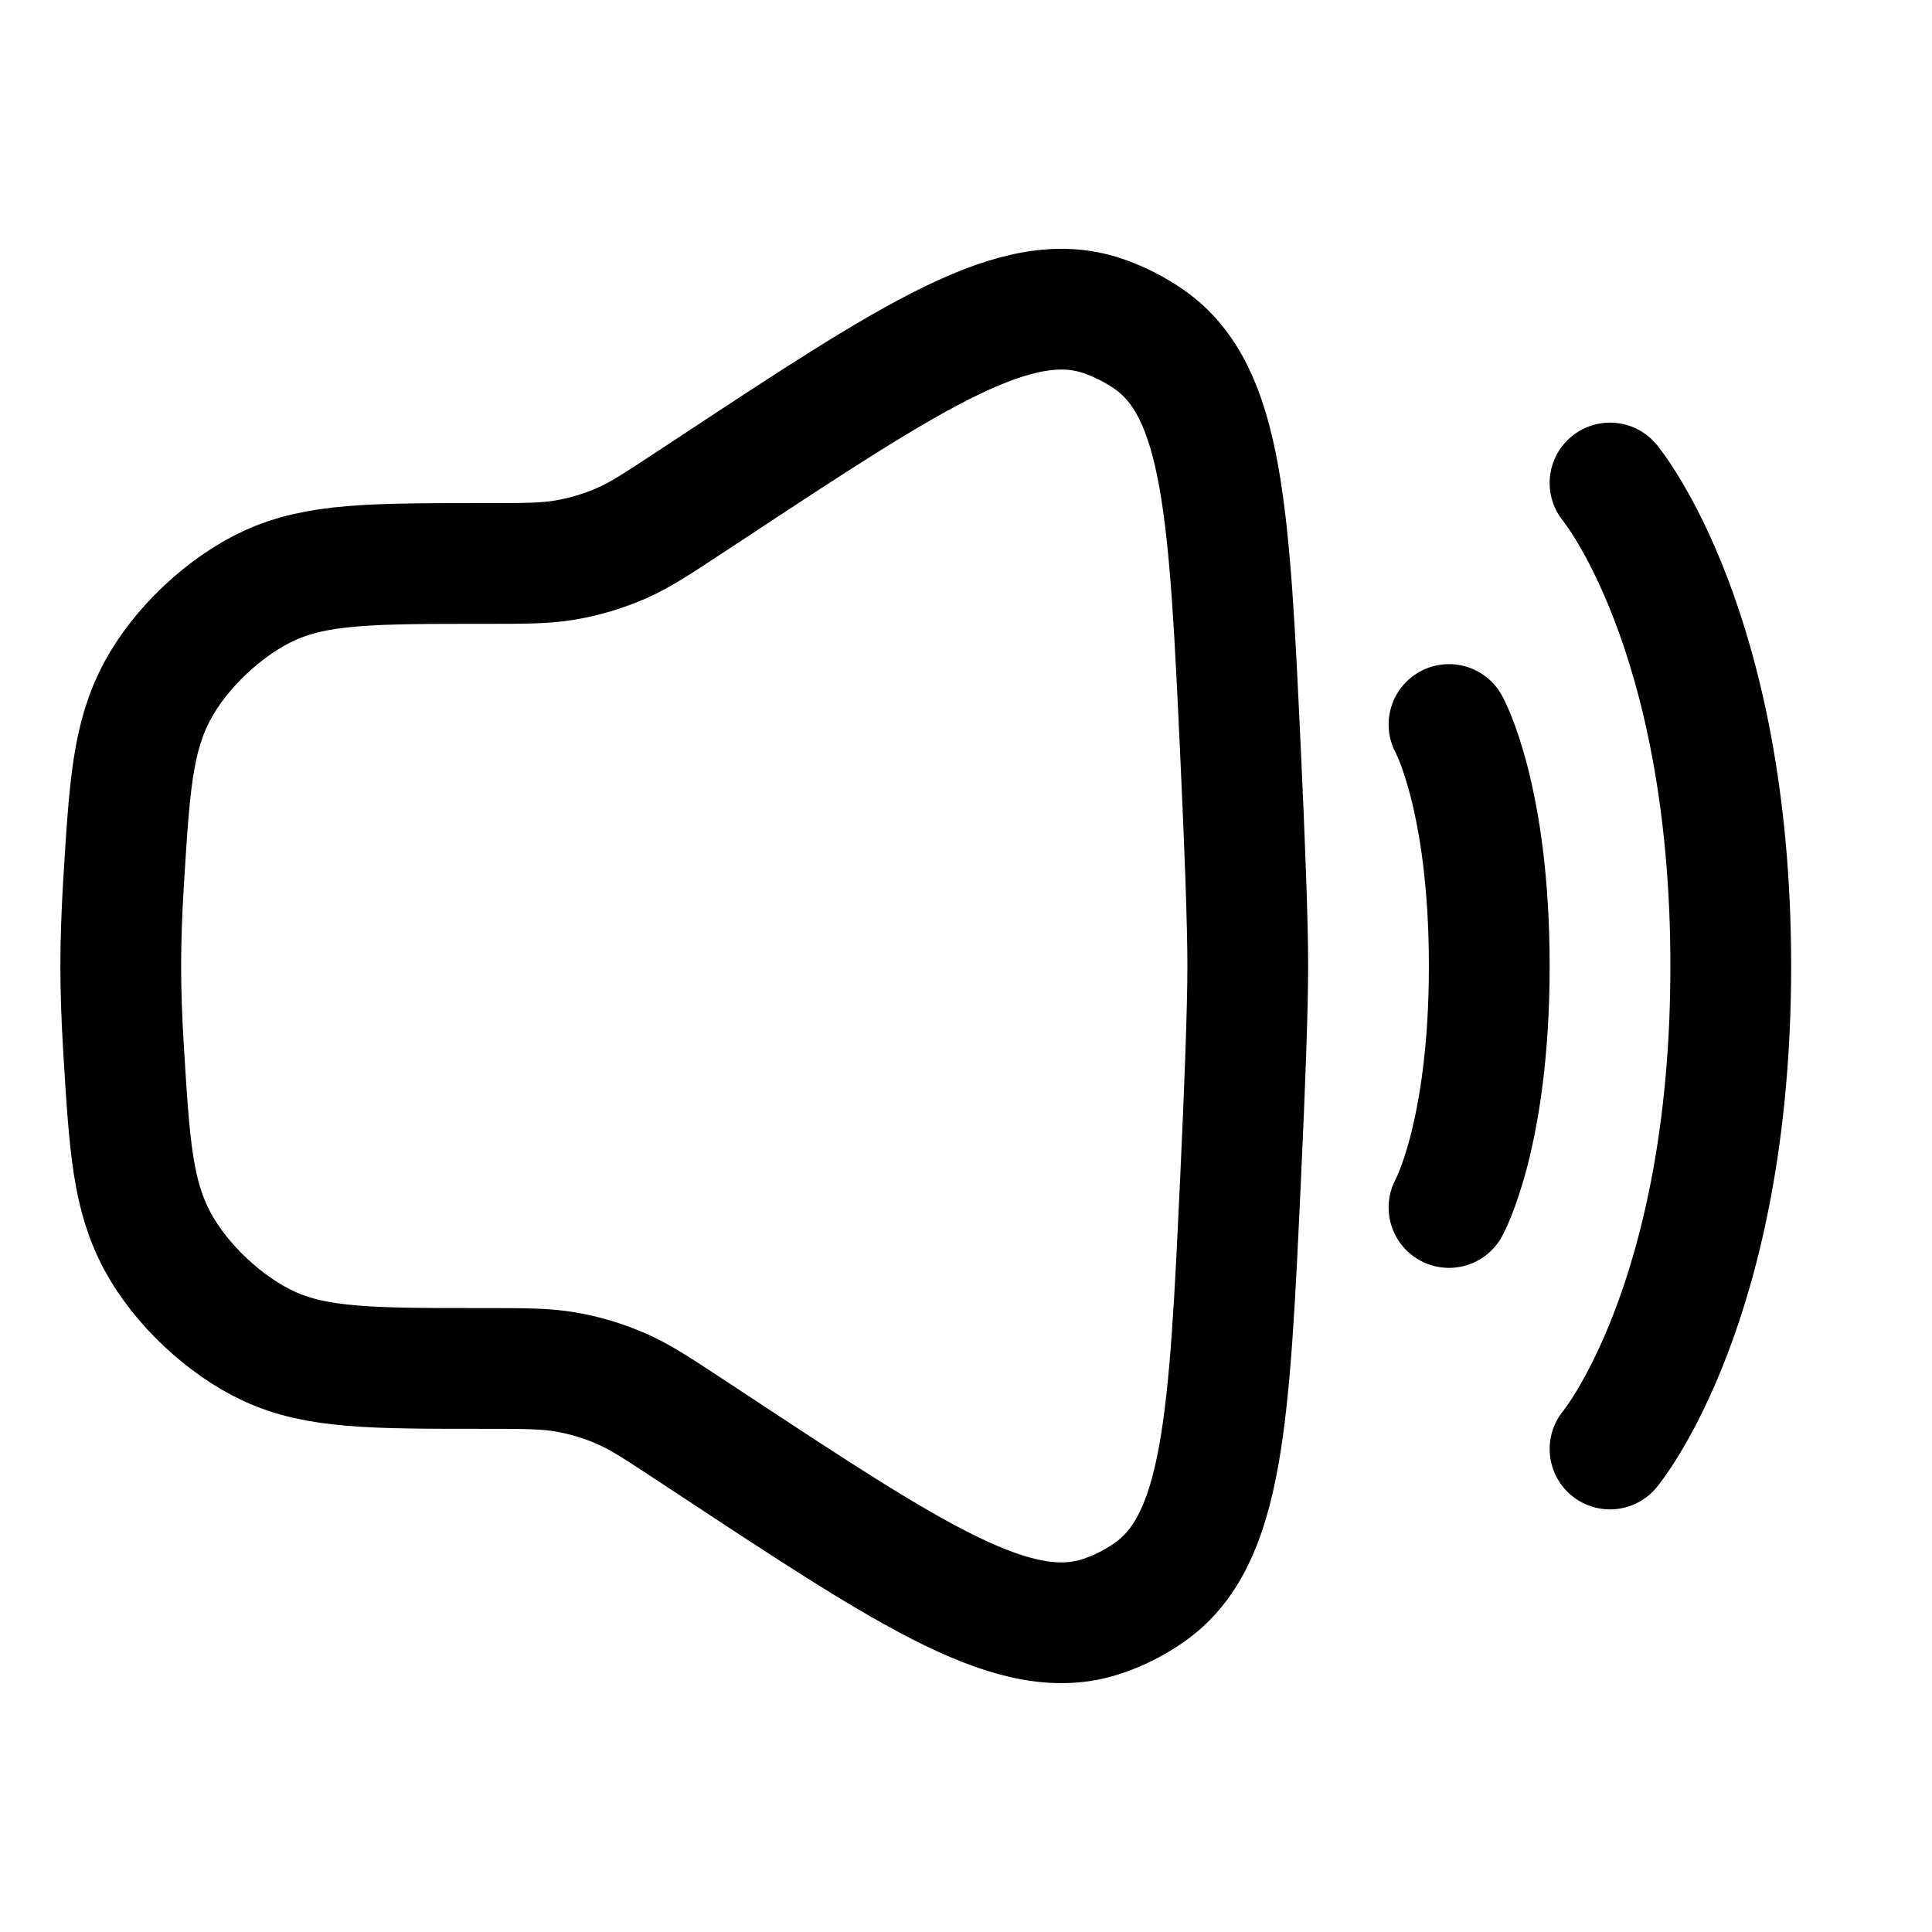
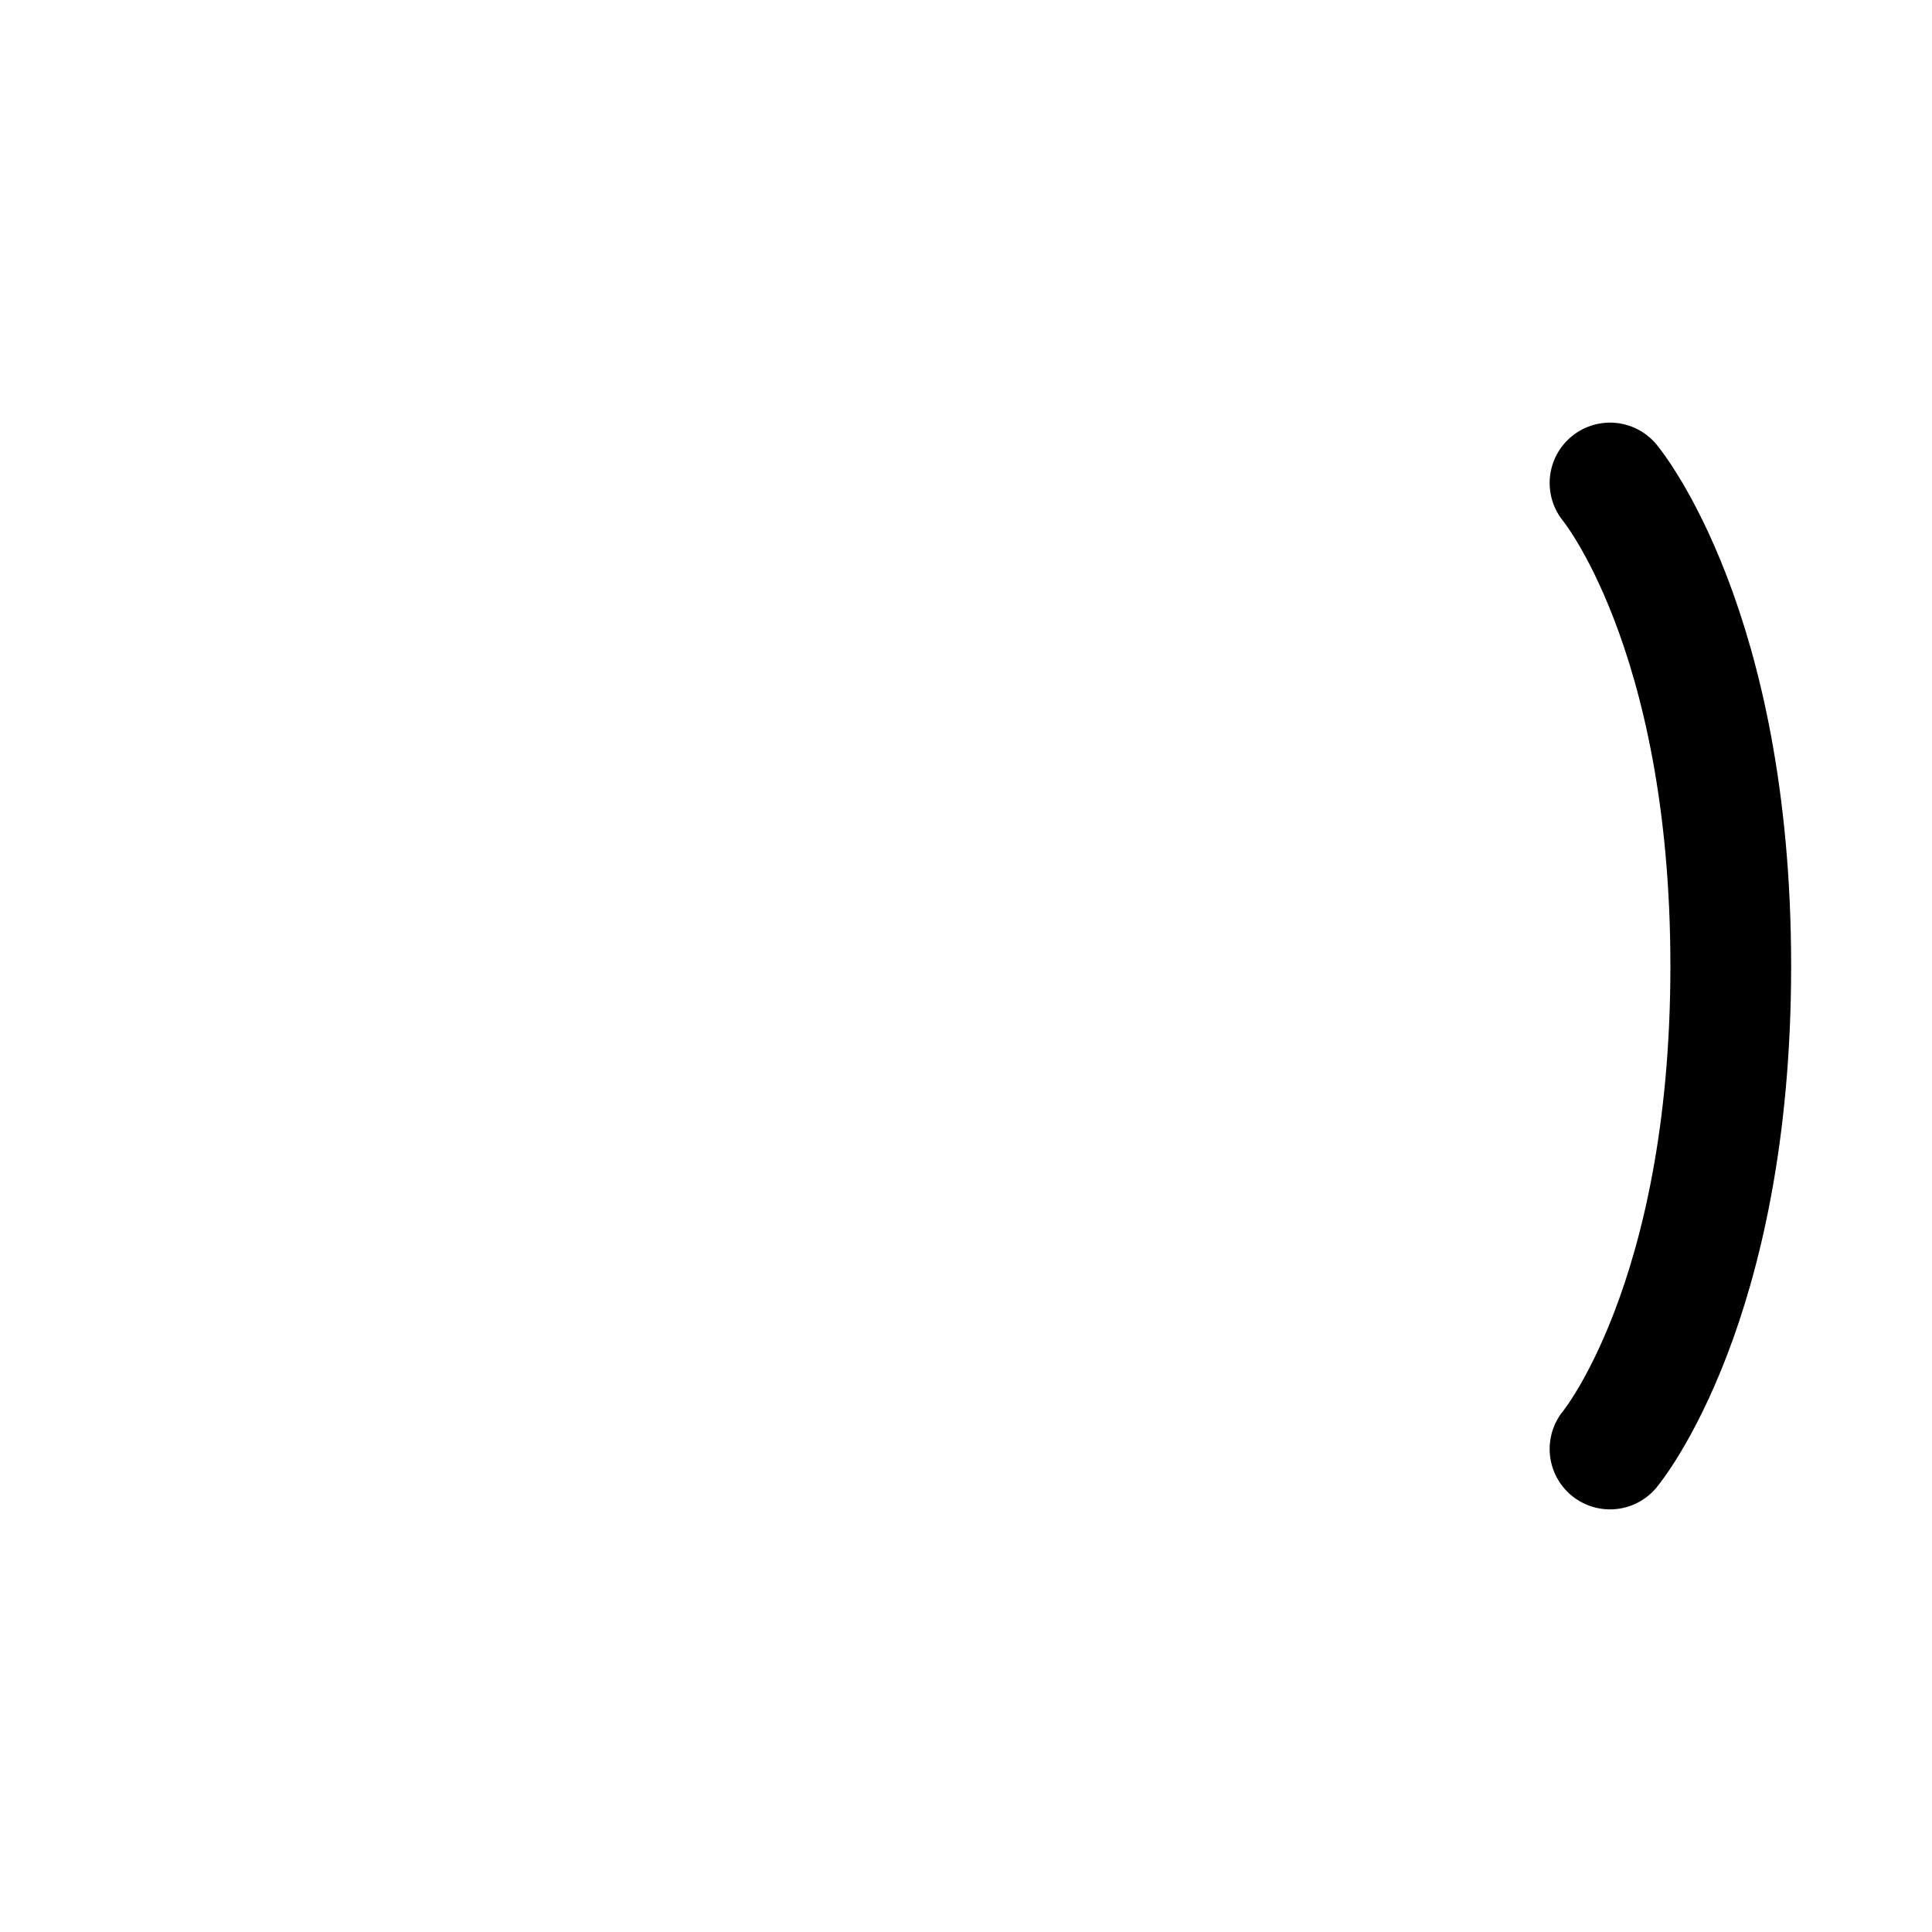
<svg xmlns="http://www.w3.org/2000/svg" width="32" height="32" viewBox="0 0 32 32" fill="none">
  <path d="M26.667 8C26.667 8 28.667 10.4 28.667 16C28.667 21.6 26.667 24 26.667 24" stroke="black" stroke-width="2" stroke-linecap="round" />
-   <path d="M24 12C24 12 24.667 13.2 24.667 16C24.667 18.8 24 20 24 20" stroke="black" stroke-width="2" stroke-linecap="round" />
-   <path d="M2.046 14.629C2.145 13.017 2.194 12.211 2.611 11.436C2.993 10.727 3.723 10.041 4.453 9.703C5.252 9.333 6.168 9.333 8 9.333C8.683 9.333 9.024 9.333 9.355 9.277C9.682 9.222 10.001 9.126 10.304 8.993C10.611 8.857 10.896 8.669 11.466 8.293L11.758 8.101C15.148 5.865 16.844 4.748 18.267 5.233C18.54 5.326 18.804 5.461 19.04 5.626C20.27 6.491 20.363 8.503 20.55 12.526C20.619 14.016 20.667 15.29 20.667 16C20.667 16.709 20.619 17.984 20.55 19.474C20.363 23.497 20.27 25.508 19.04 26.373C18.804 26.539 18.54 26.673 18.267 26.766C16.844 27.252 15.148 26.134 11.758 23.898L11.466 23.706C10.896 23.33 10.611 23.142 10.304 23.007C10.001 22.873 9.682 22.777 9.355 22.722C9.024 22.666 8.683 22.666 8 22.666C6.168 22.666 5.252 22.666 4.453 22.297C3.723 21.959 2.993 21.272 2.611 20.564C2.194 19.788 2.145 18.983 2.046 17.371C2.017 16.894 2 16.43 2 16C2 15.57 2.017 15.105 2.046 14.629Z" stroke="black" stroke-width="2" />
</svg>